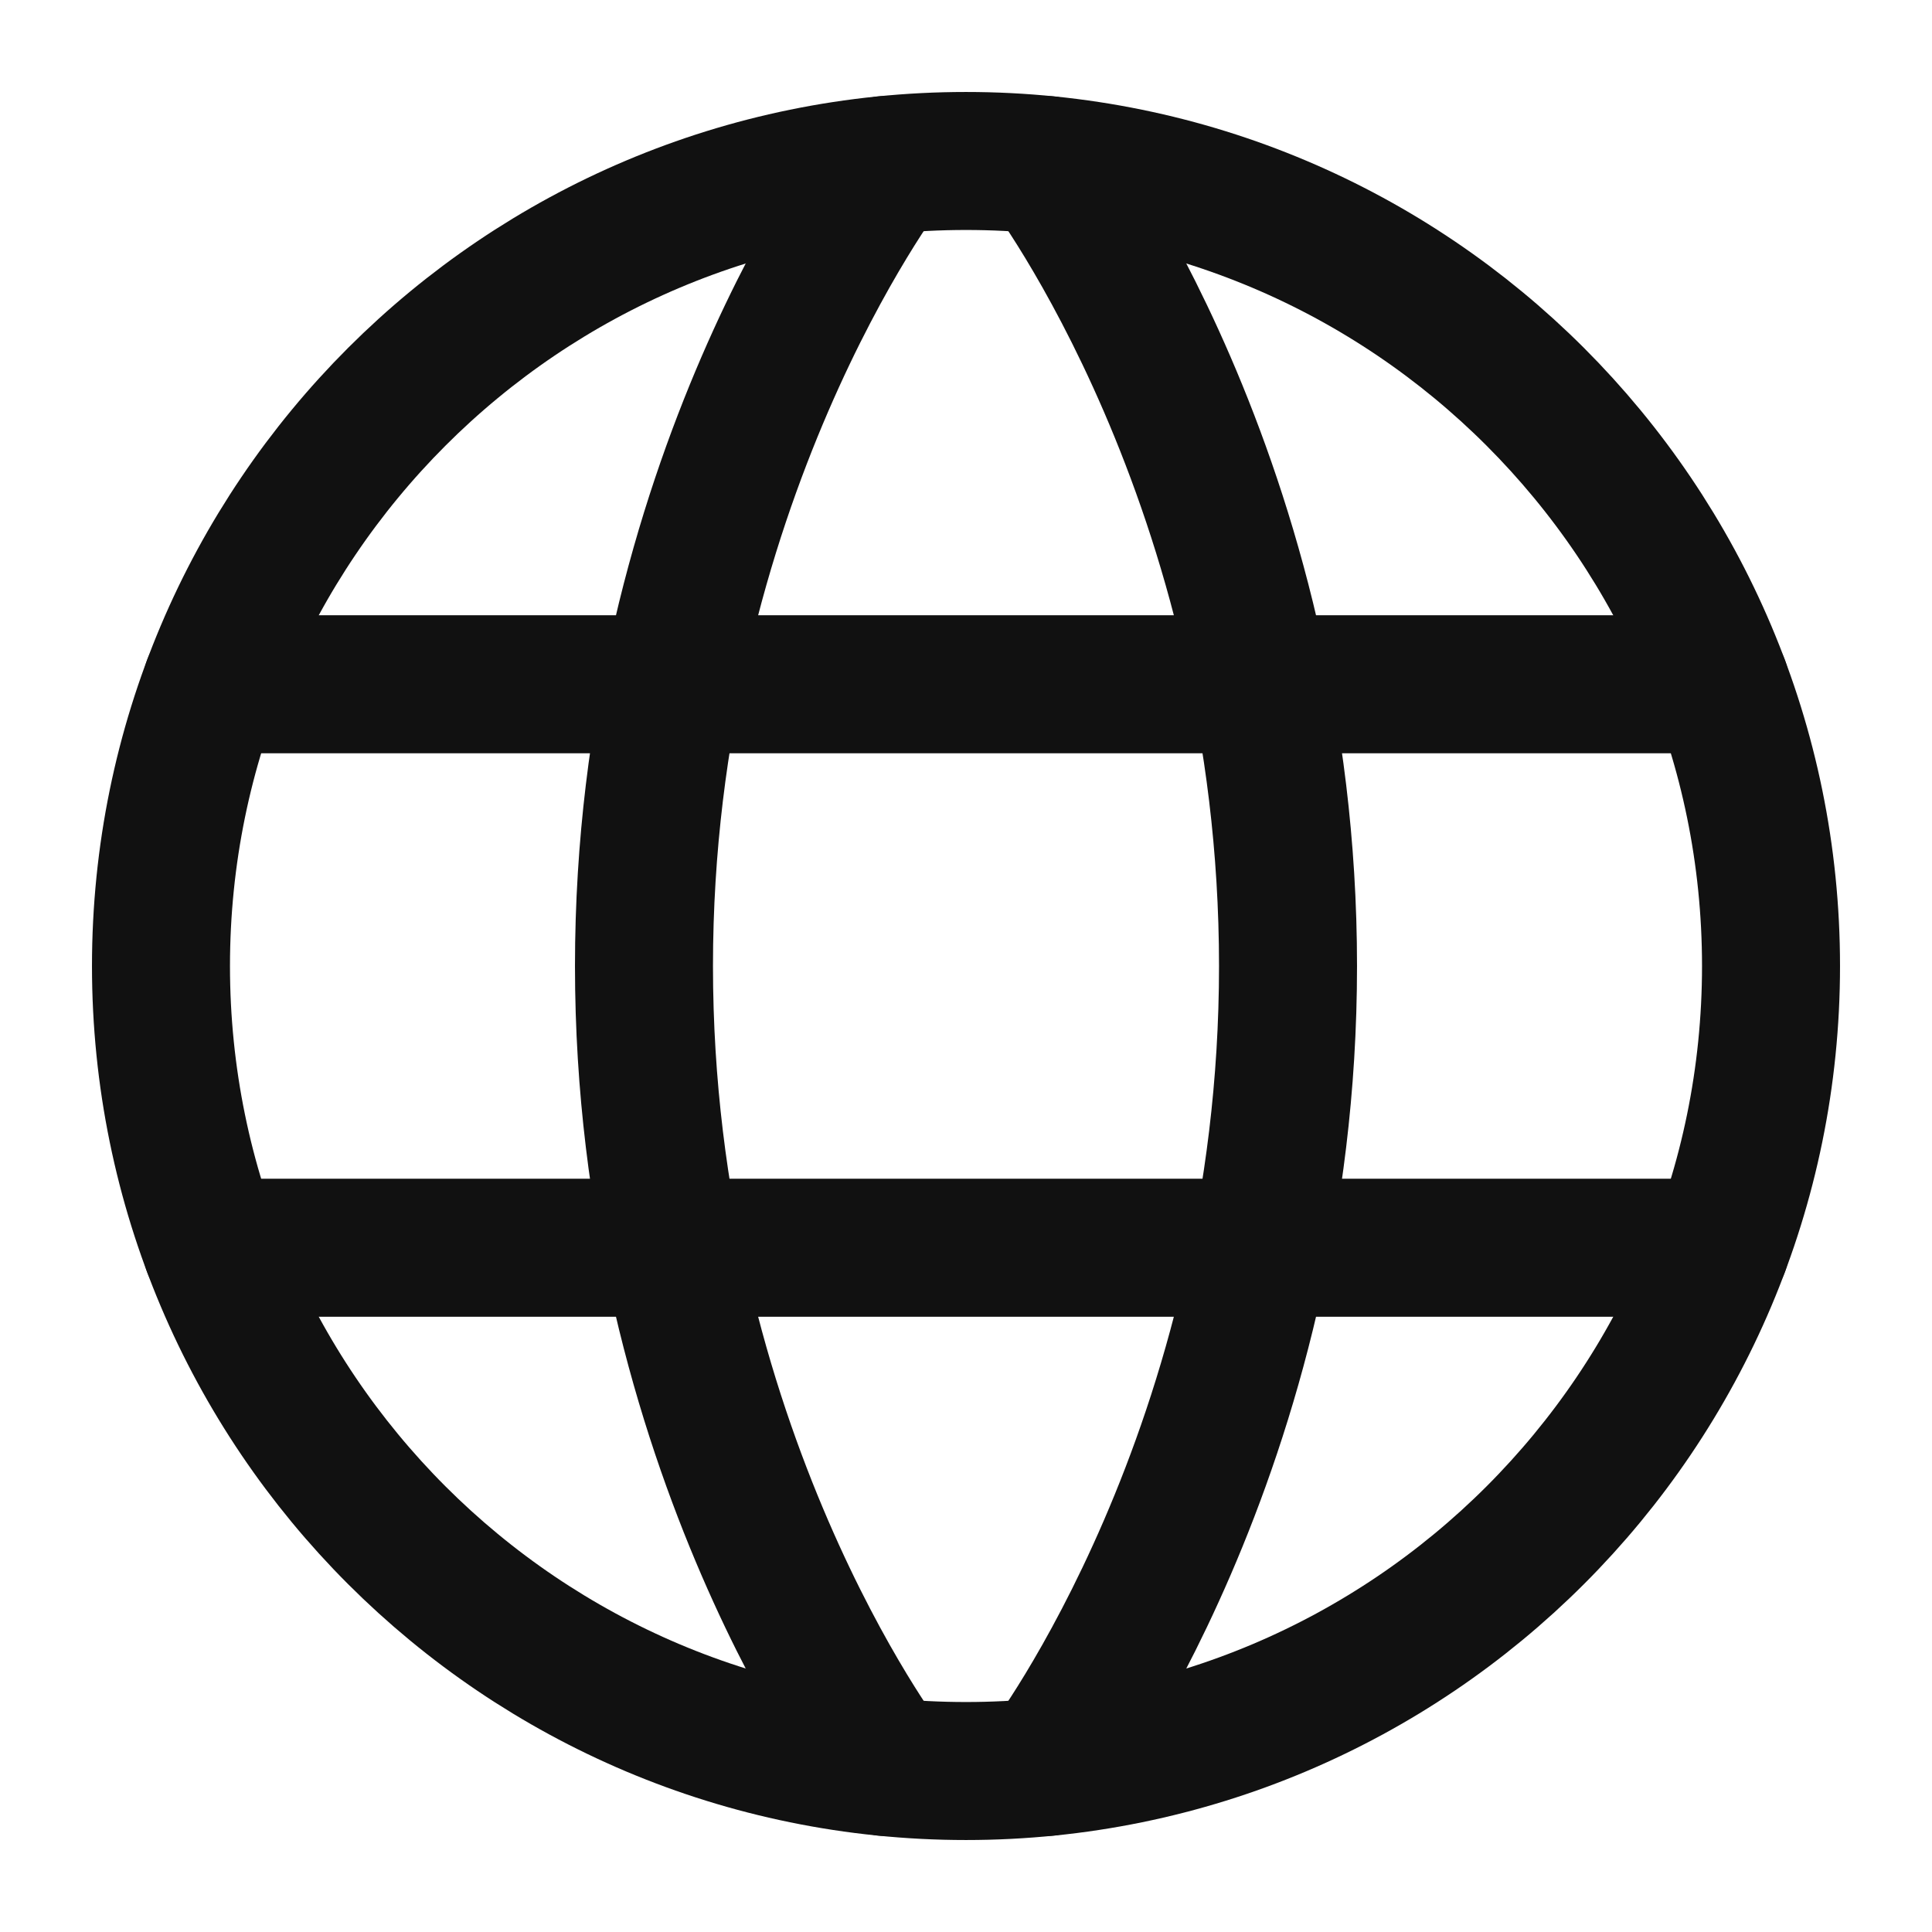
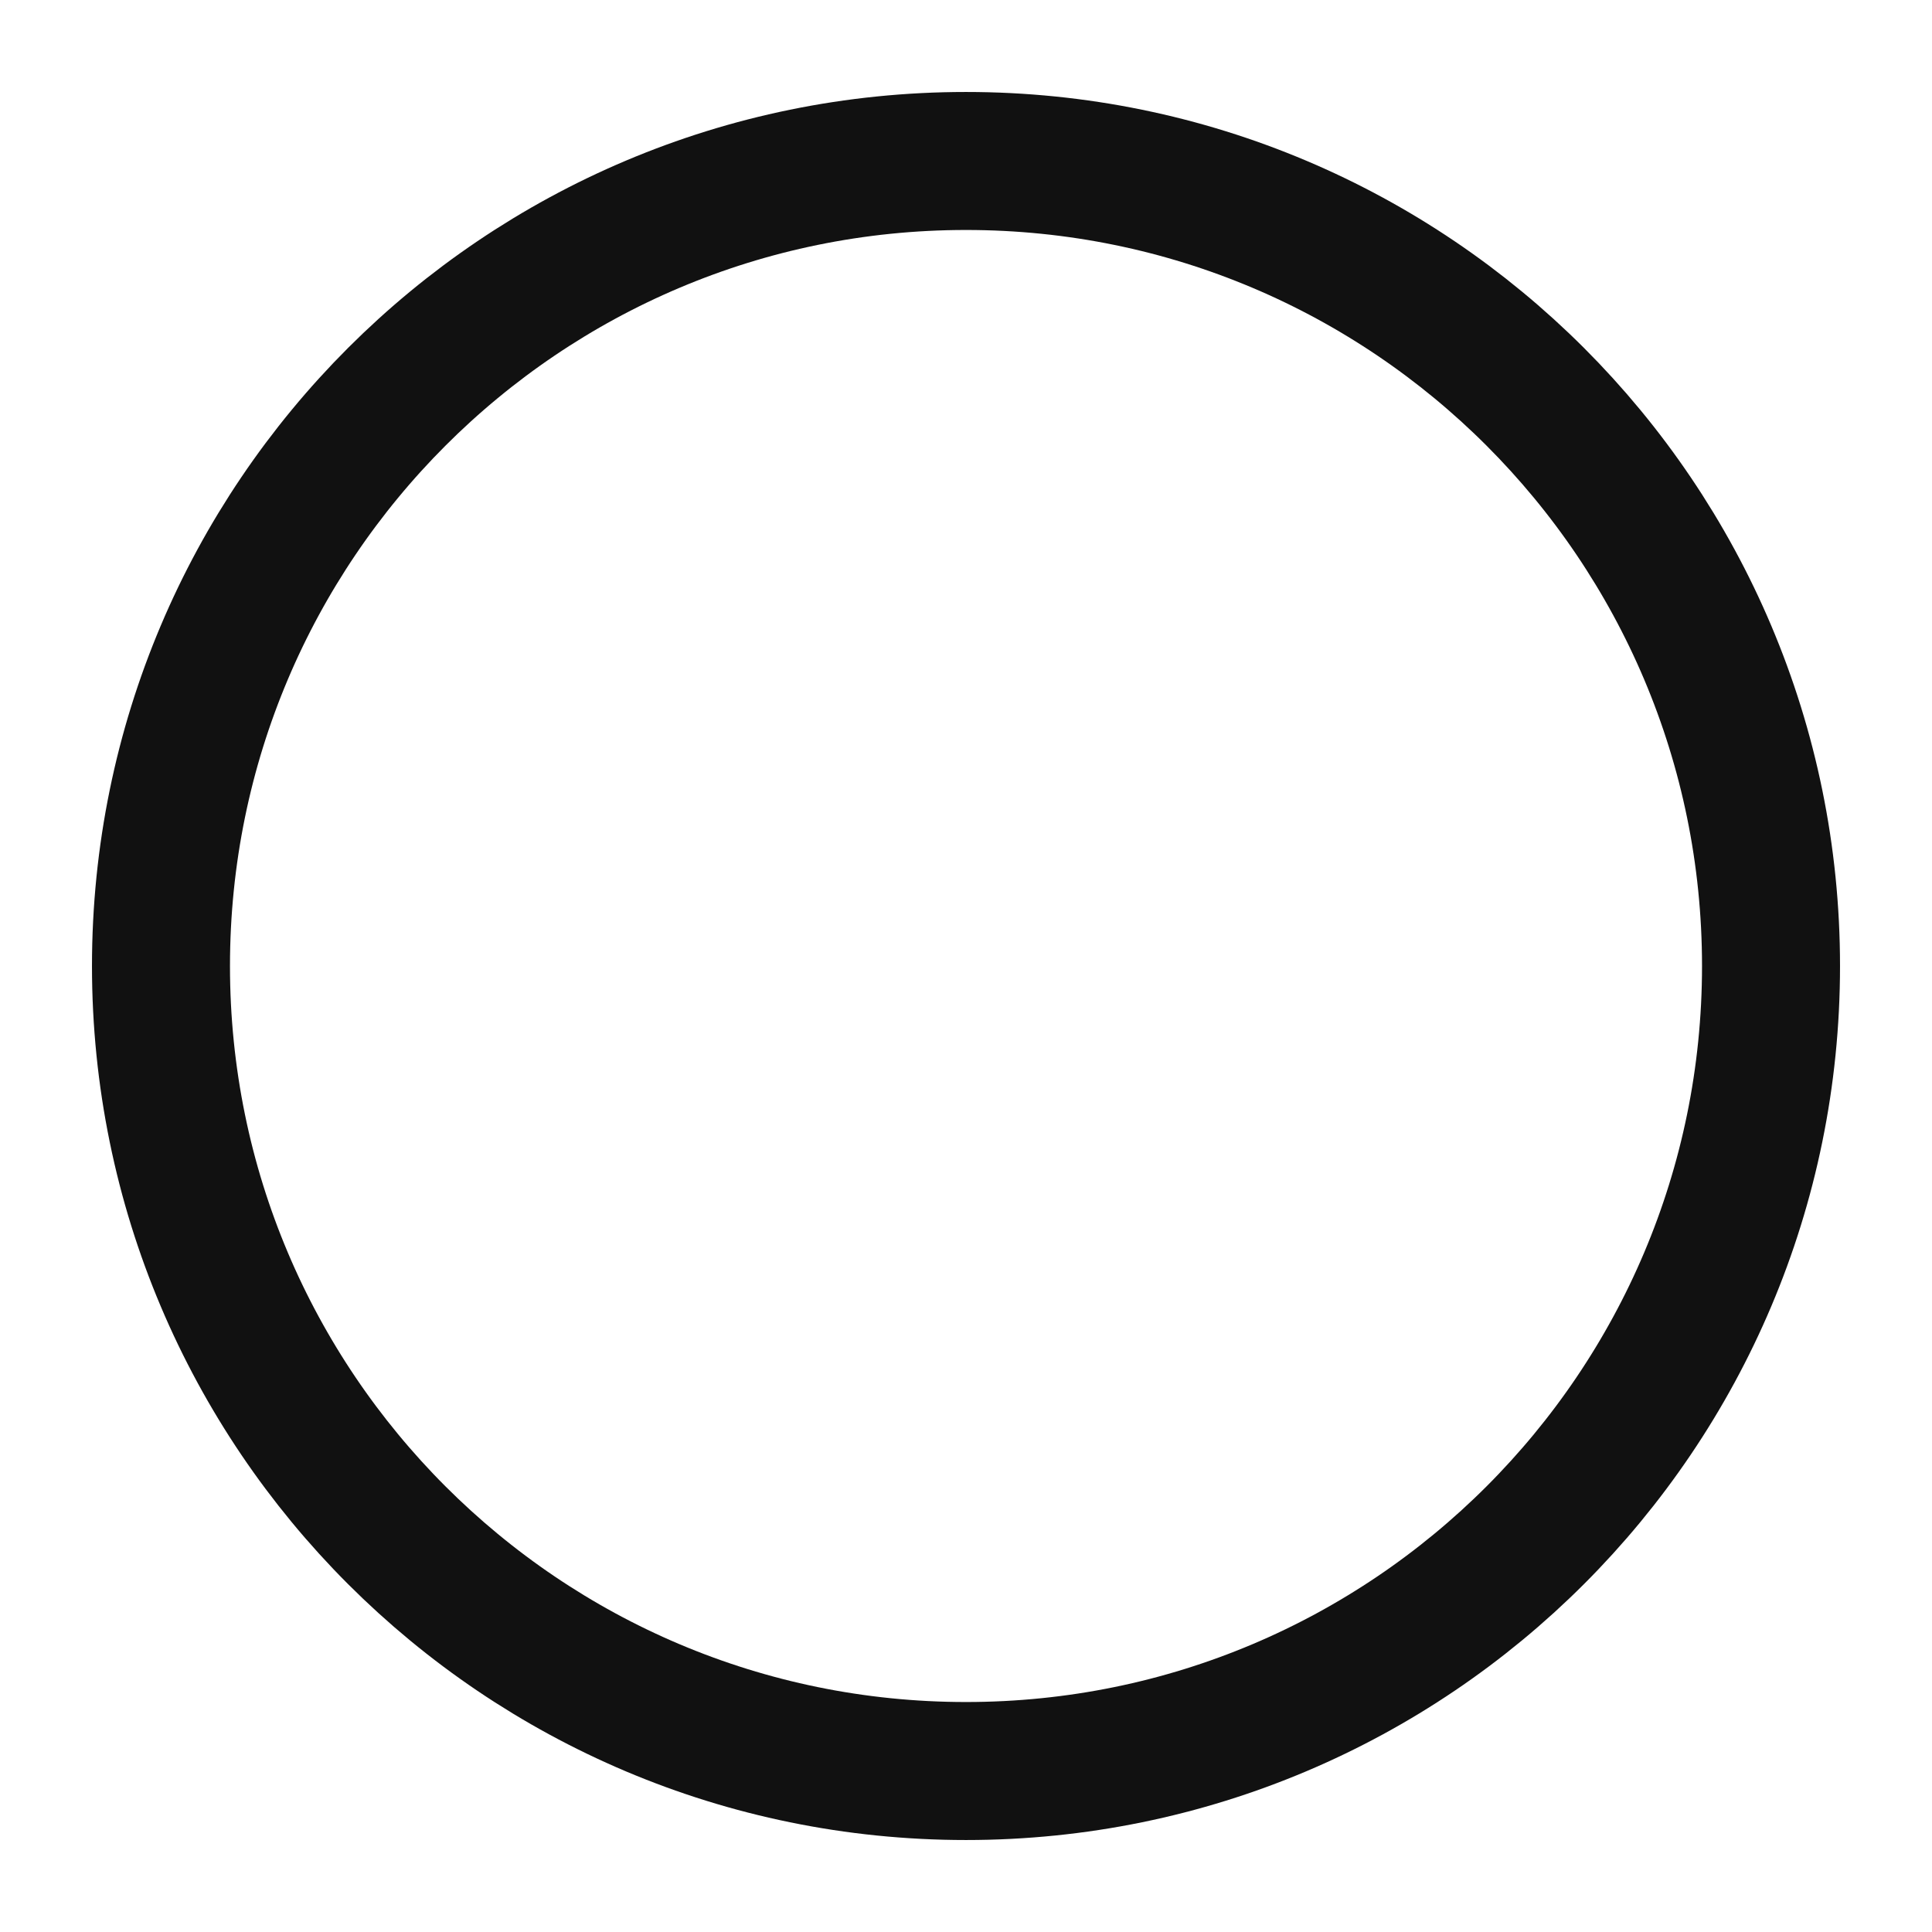
<svg xmlns="http://www.w3.org/2000/svg" width="28" height="28" viewBox="0 0 28 28" fill="none">
  <path d="M2.333 14C2.333 20.444 7.557 25.667 14 25.667C20.444 25.667 25.667 20.444 25.667 14C25.667 7.557 20.444 2.333 14 2.333C7.557 2.333 2.333 7.557 2.333 14Z" stroke="#111111" stroke-width="2" stroke-linecap="round" stroke-linejoin="round" />
-   <path d="M15.167 2.392C15.167 2.392 18.667 7 18.667 14C18.667 21 15.167 25.608 15.167 25.608M12.833 25.608C12.833 25.608 9.333 21 9.333 14C9.333 7 12.833 2.392 12.833 2.392M3.068 18.083H24.932M3.068 9.917H24.932" stroke="#111111" stroke-width="2" stroke-linecap="round" stroke-linejoin="round" />
</svg>